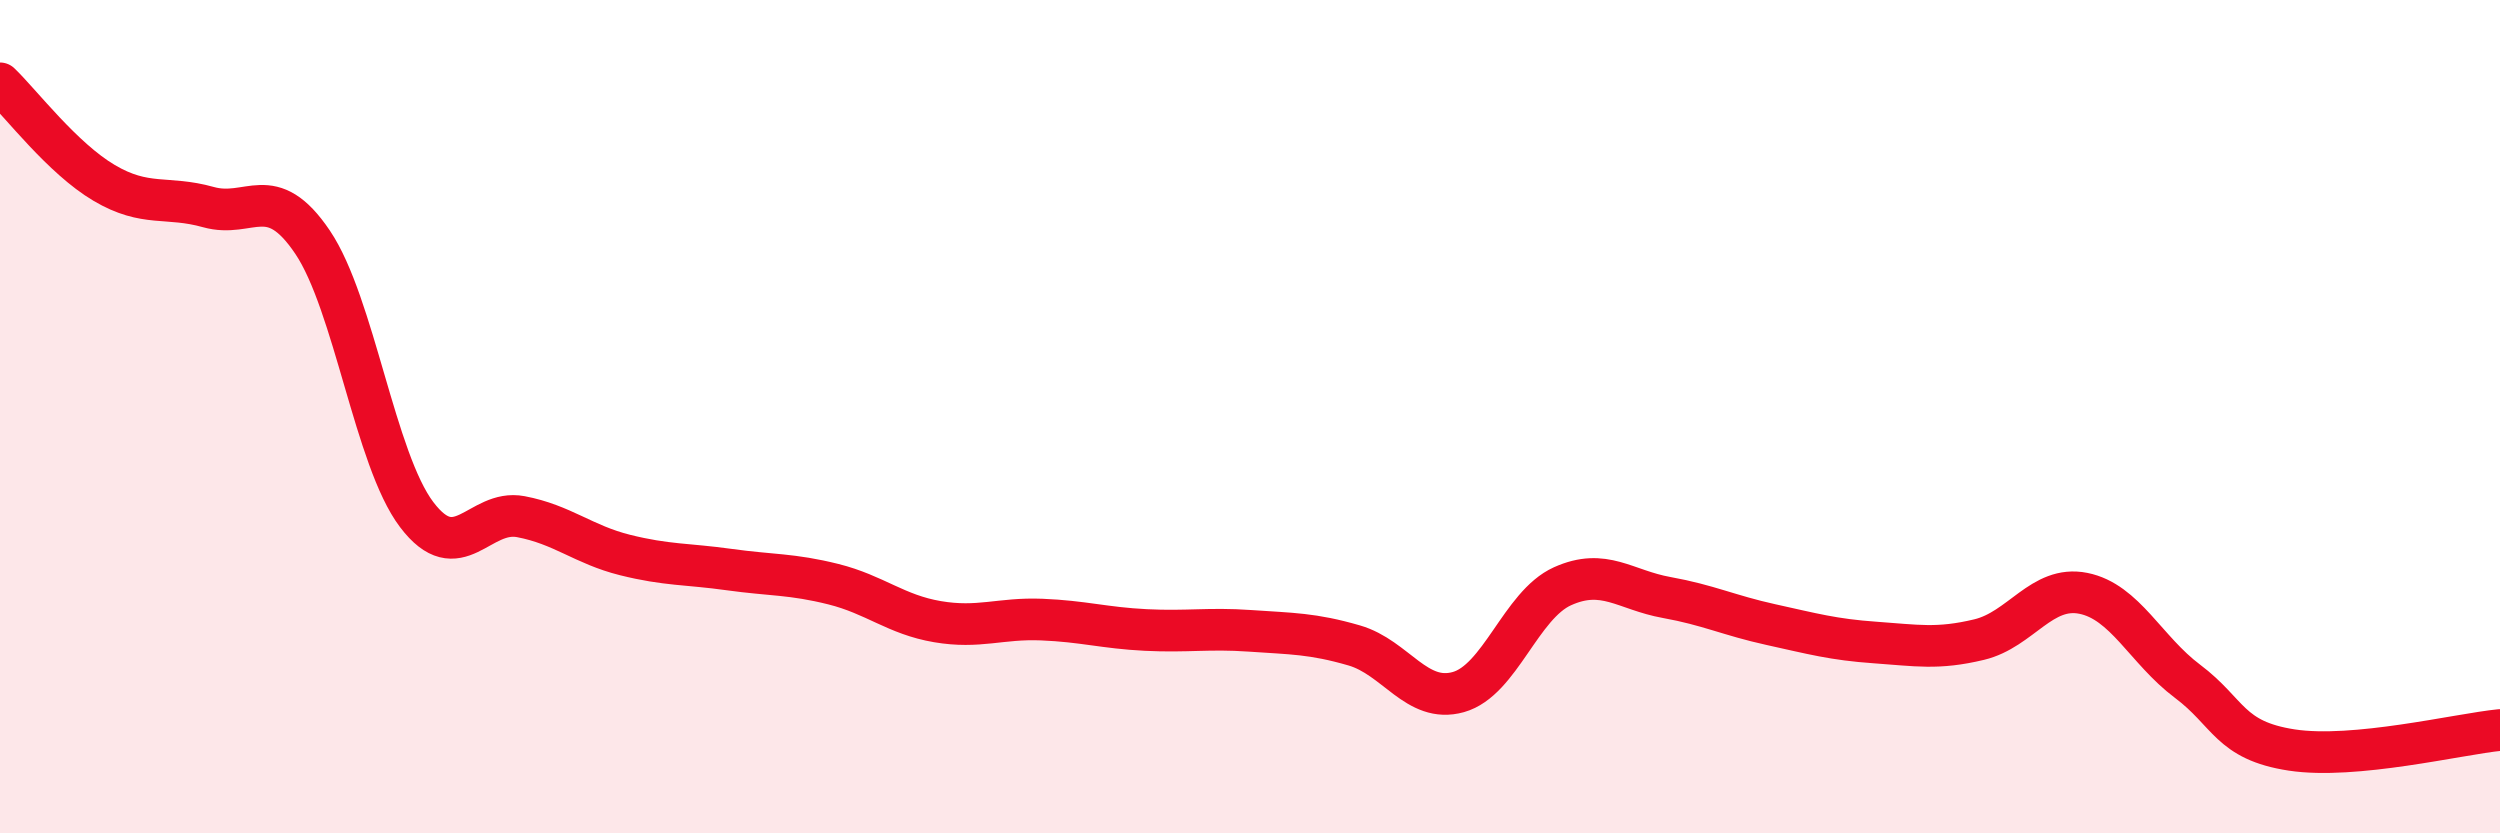
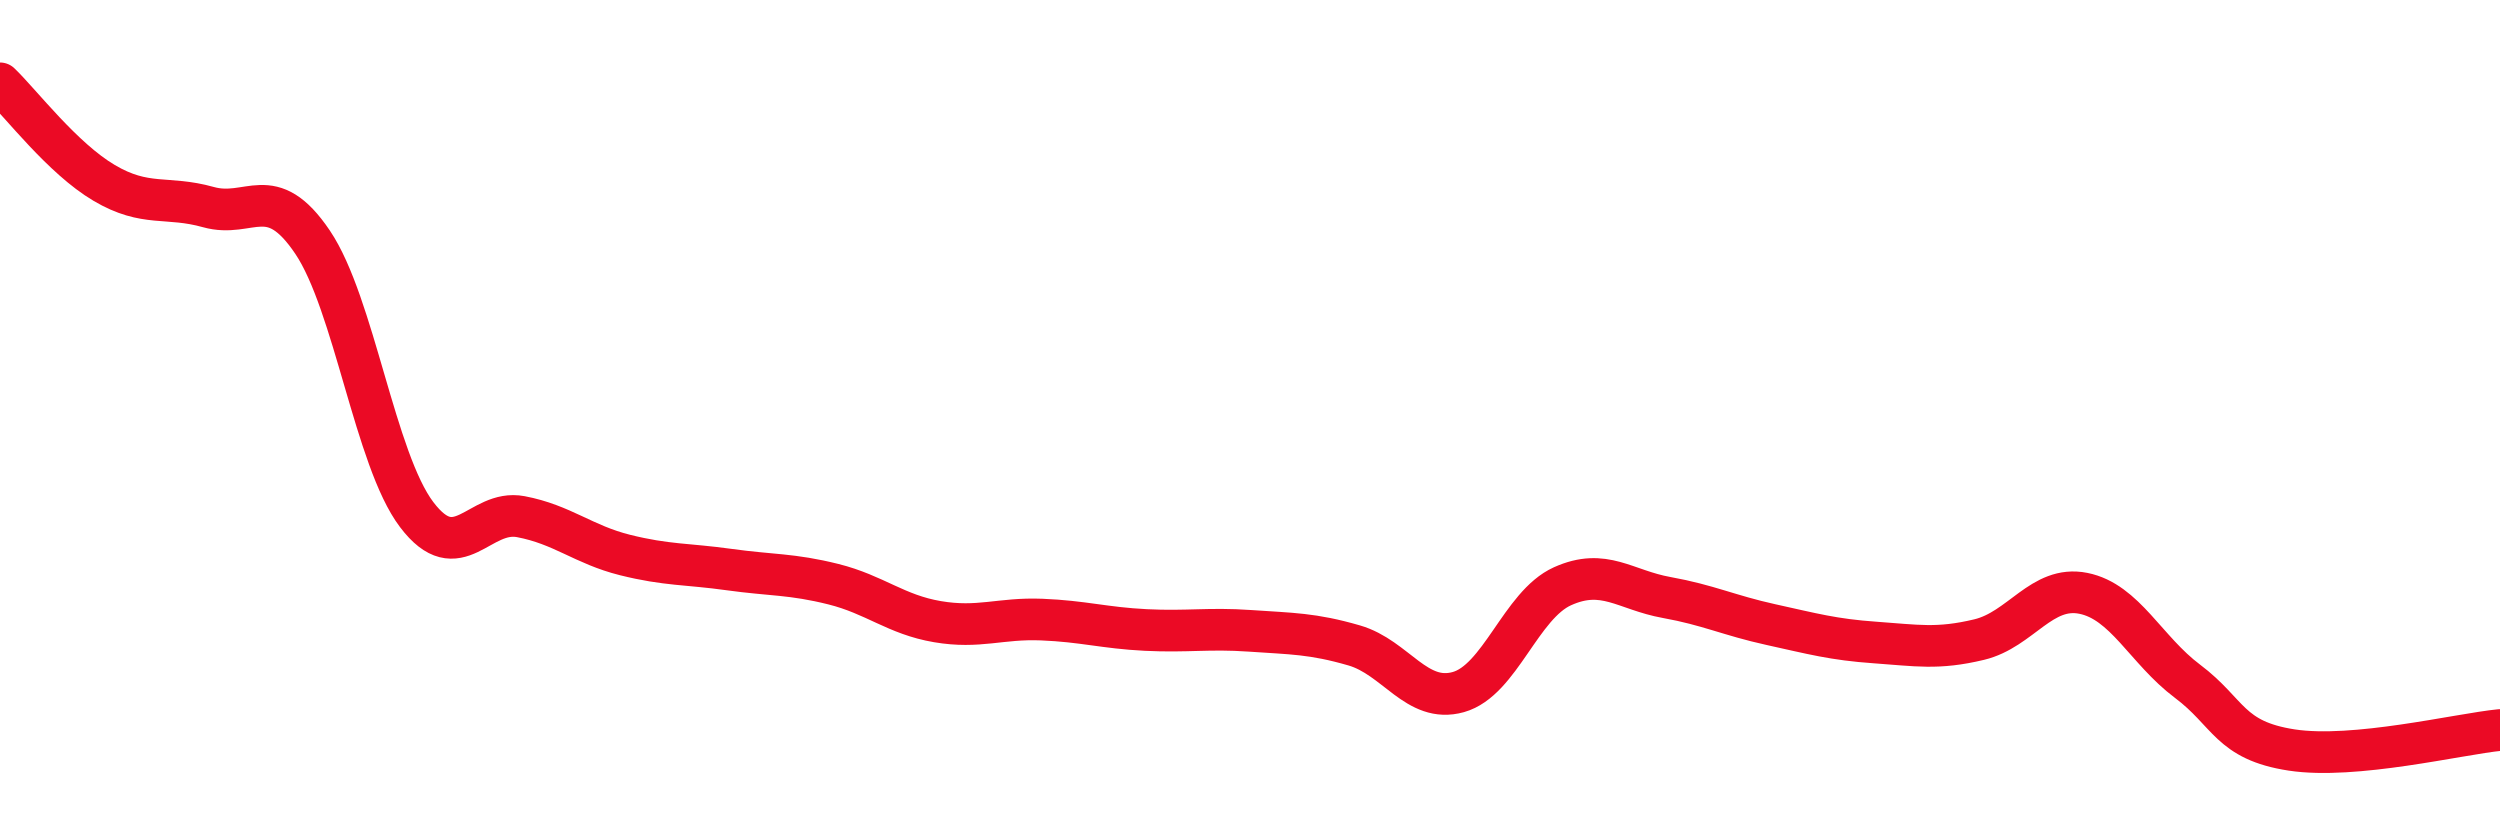
<svg xmlns="http://www.w3.org/2000/svg" width="60" height="20" viewBox="0 0 60 20">
-   <path d="M 0,2 C 0.5,2.48 1.5,3.8 2.5,4.39 C 3.5,4.98 4,4.69 5,4.97 C 6,5.25 6.5,4.33 7.5,5.81 C 8.5,7.29 9,11.03 10,12.35 C 11,13.67 11.5,12.21 12.5,12.4 C 13.5,12.59 14,13.07 15,13.32 C 16,13.57 16.5,13.53 17.5,13.67 C 18.5,13.81 19,13.77 20,14.02 C 21,14.27 21.5,14.75 22.5,14.92 C 23.5,15.09 24,14.83 25,14.87 C 26,14.91 26.5,15.07 27.5,15.12 C 28.5,15.17 29,15.07 30,15.14 C 31,15.21 31.5,15.2 32.5,15.49 C 33.5,15.78 34,16.89 35,16.61 C 36,16.33 36.5,14.52 37.5,14.07 C 38.5,13.62 39,14.16 40,14.34 C 41,14.52 41.5,14.77 42.5,14.99 C 43.5,15.21 44,15.35 45,15.42 C 46,15.49 46.5,15.59 47.5,15.35 C 48.5,15.11 49,14.04 50,14.24 C 51,14.44 51.5,15.6 52.5,16.35 C 53.5,17.1 53.5,17.77 55,18 C 56.5,18.23 59,17.62 60,17.52L60 20L0 20Z" fill="#EB0A25" opacity="0.1" stroke-linecap="round" stroke-linejoin="round" />
  <path d="M 0,2 C 0.5,2.48 1.5,3.8 2.5,4.39 C 3.5,4.98 4,4.69 5,4.97 C 6,5.25 6.5,4.33 7.5,5.81 C 8.5,7.29 9,11.03 10,12.35 C 11,13.67 11.5,12.21 12.5,12.4 C 13.5,12.59 14,13.07 15,13.32 C 16,13.57 16.5,13.53 17.5,13.67 C 18.5,13.81 19,13.77 20,14.02 C 21,14.27 21.5,14.75 22.5,14.92 C 23.5,15.09 24,14.83 25,14.87 C 26,14.91 26.5,15.07 27.5,15.12 C 28.5,15.17 29,15.07 30,15.14 C 31,15.21 31.5,15.2 32.5,15.49 C 33.5,15.78 34,16.89 35,16.61 C 36,16.33 36.5,14.52 37.5,14.07 C 38.5,13.62 39,14.16 40,14.34 C 41,14.52 41.5,14.77 42.5,14.99 C 43.5,15.21 44,15.35 45,15.42 C 46,15.49 46.5,15.59 47.5,15.35 C 48.5,15.11 49,14.04 50,14.24 C 51,14.44 51.5,15.6 52.5,16.35 C 53.5,17.1 53.5,17.77 55,18 C 56.5,18.23 59,17.62 60,17.52" stroke="#EB0A25" stroke-width="1" fill="none" stroke-linecap="round" stroke-linejoin="round" />
</svg>